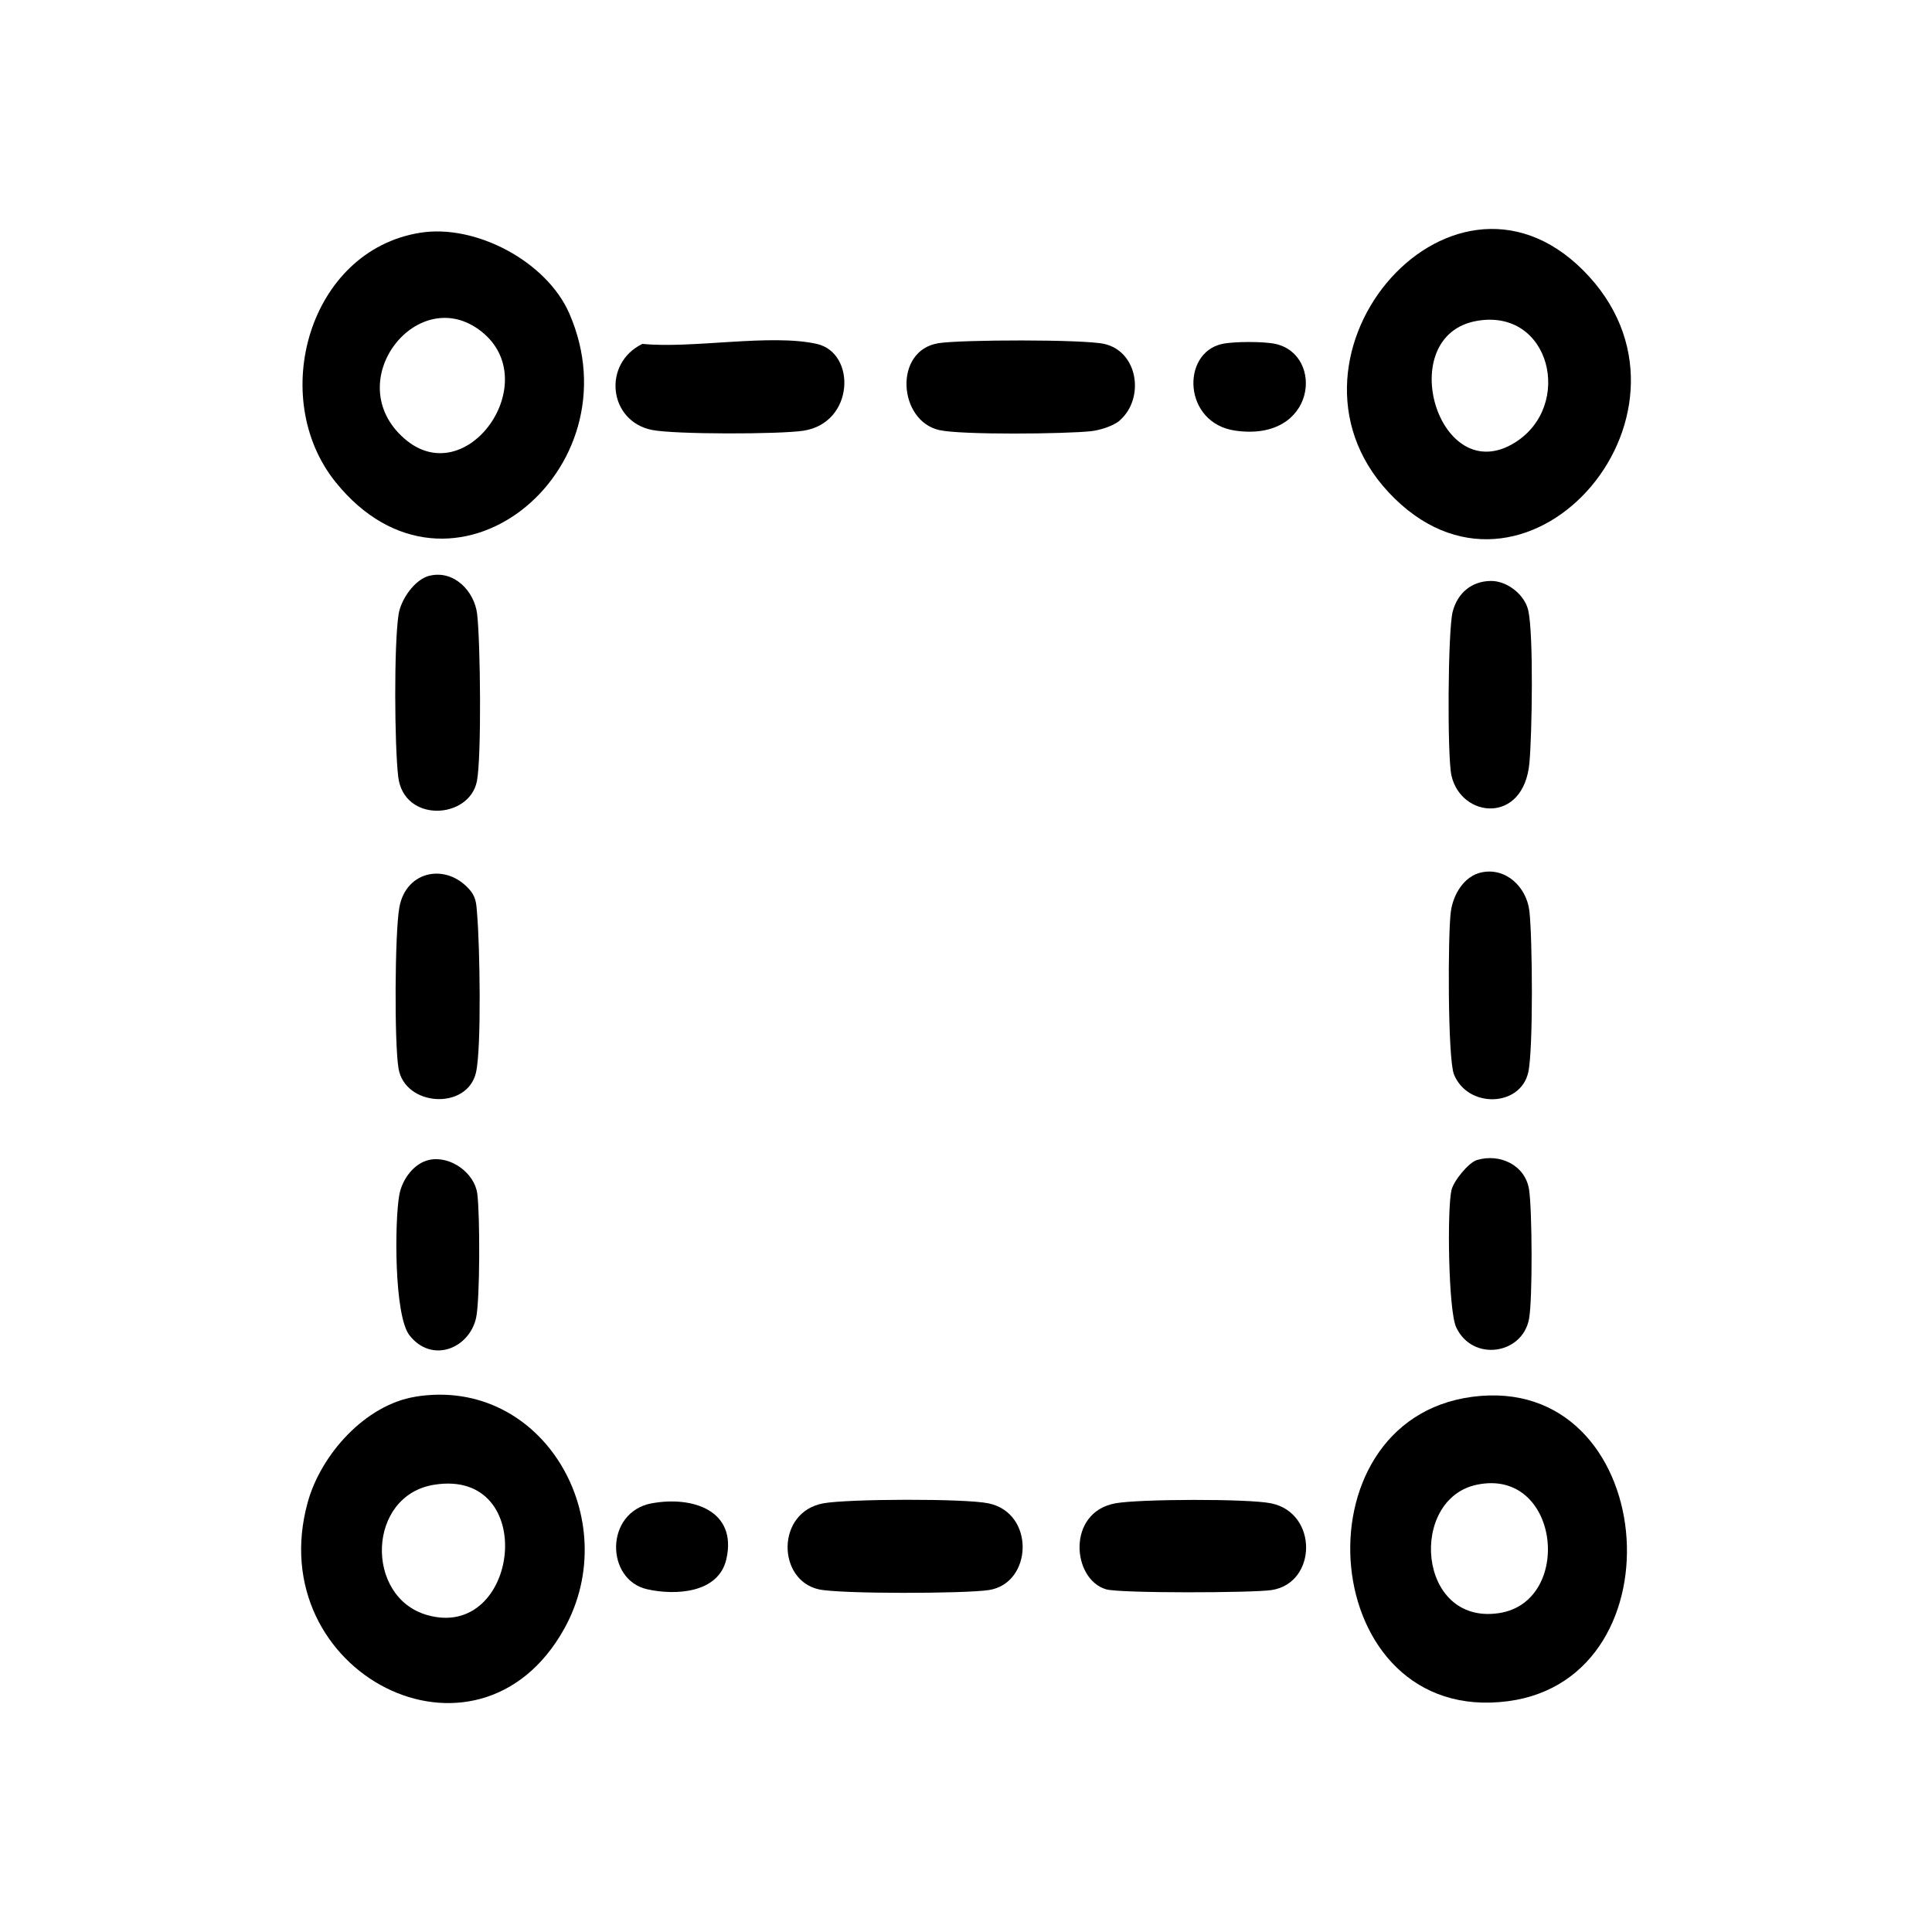
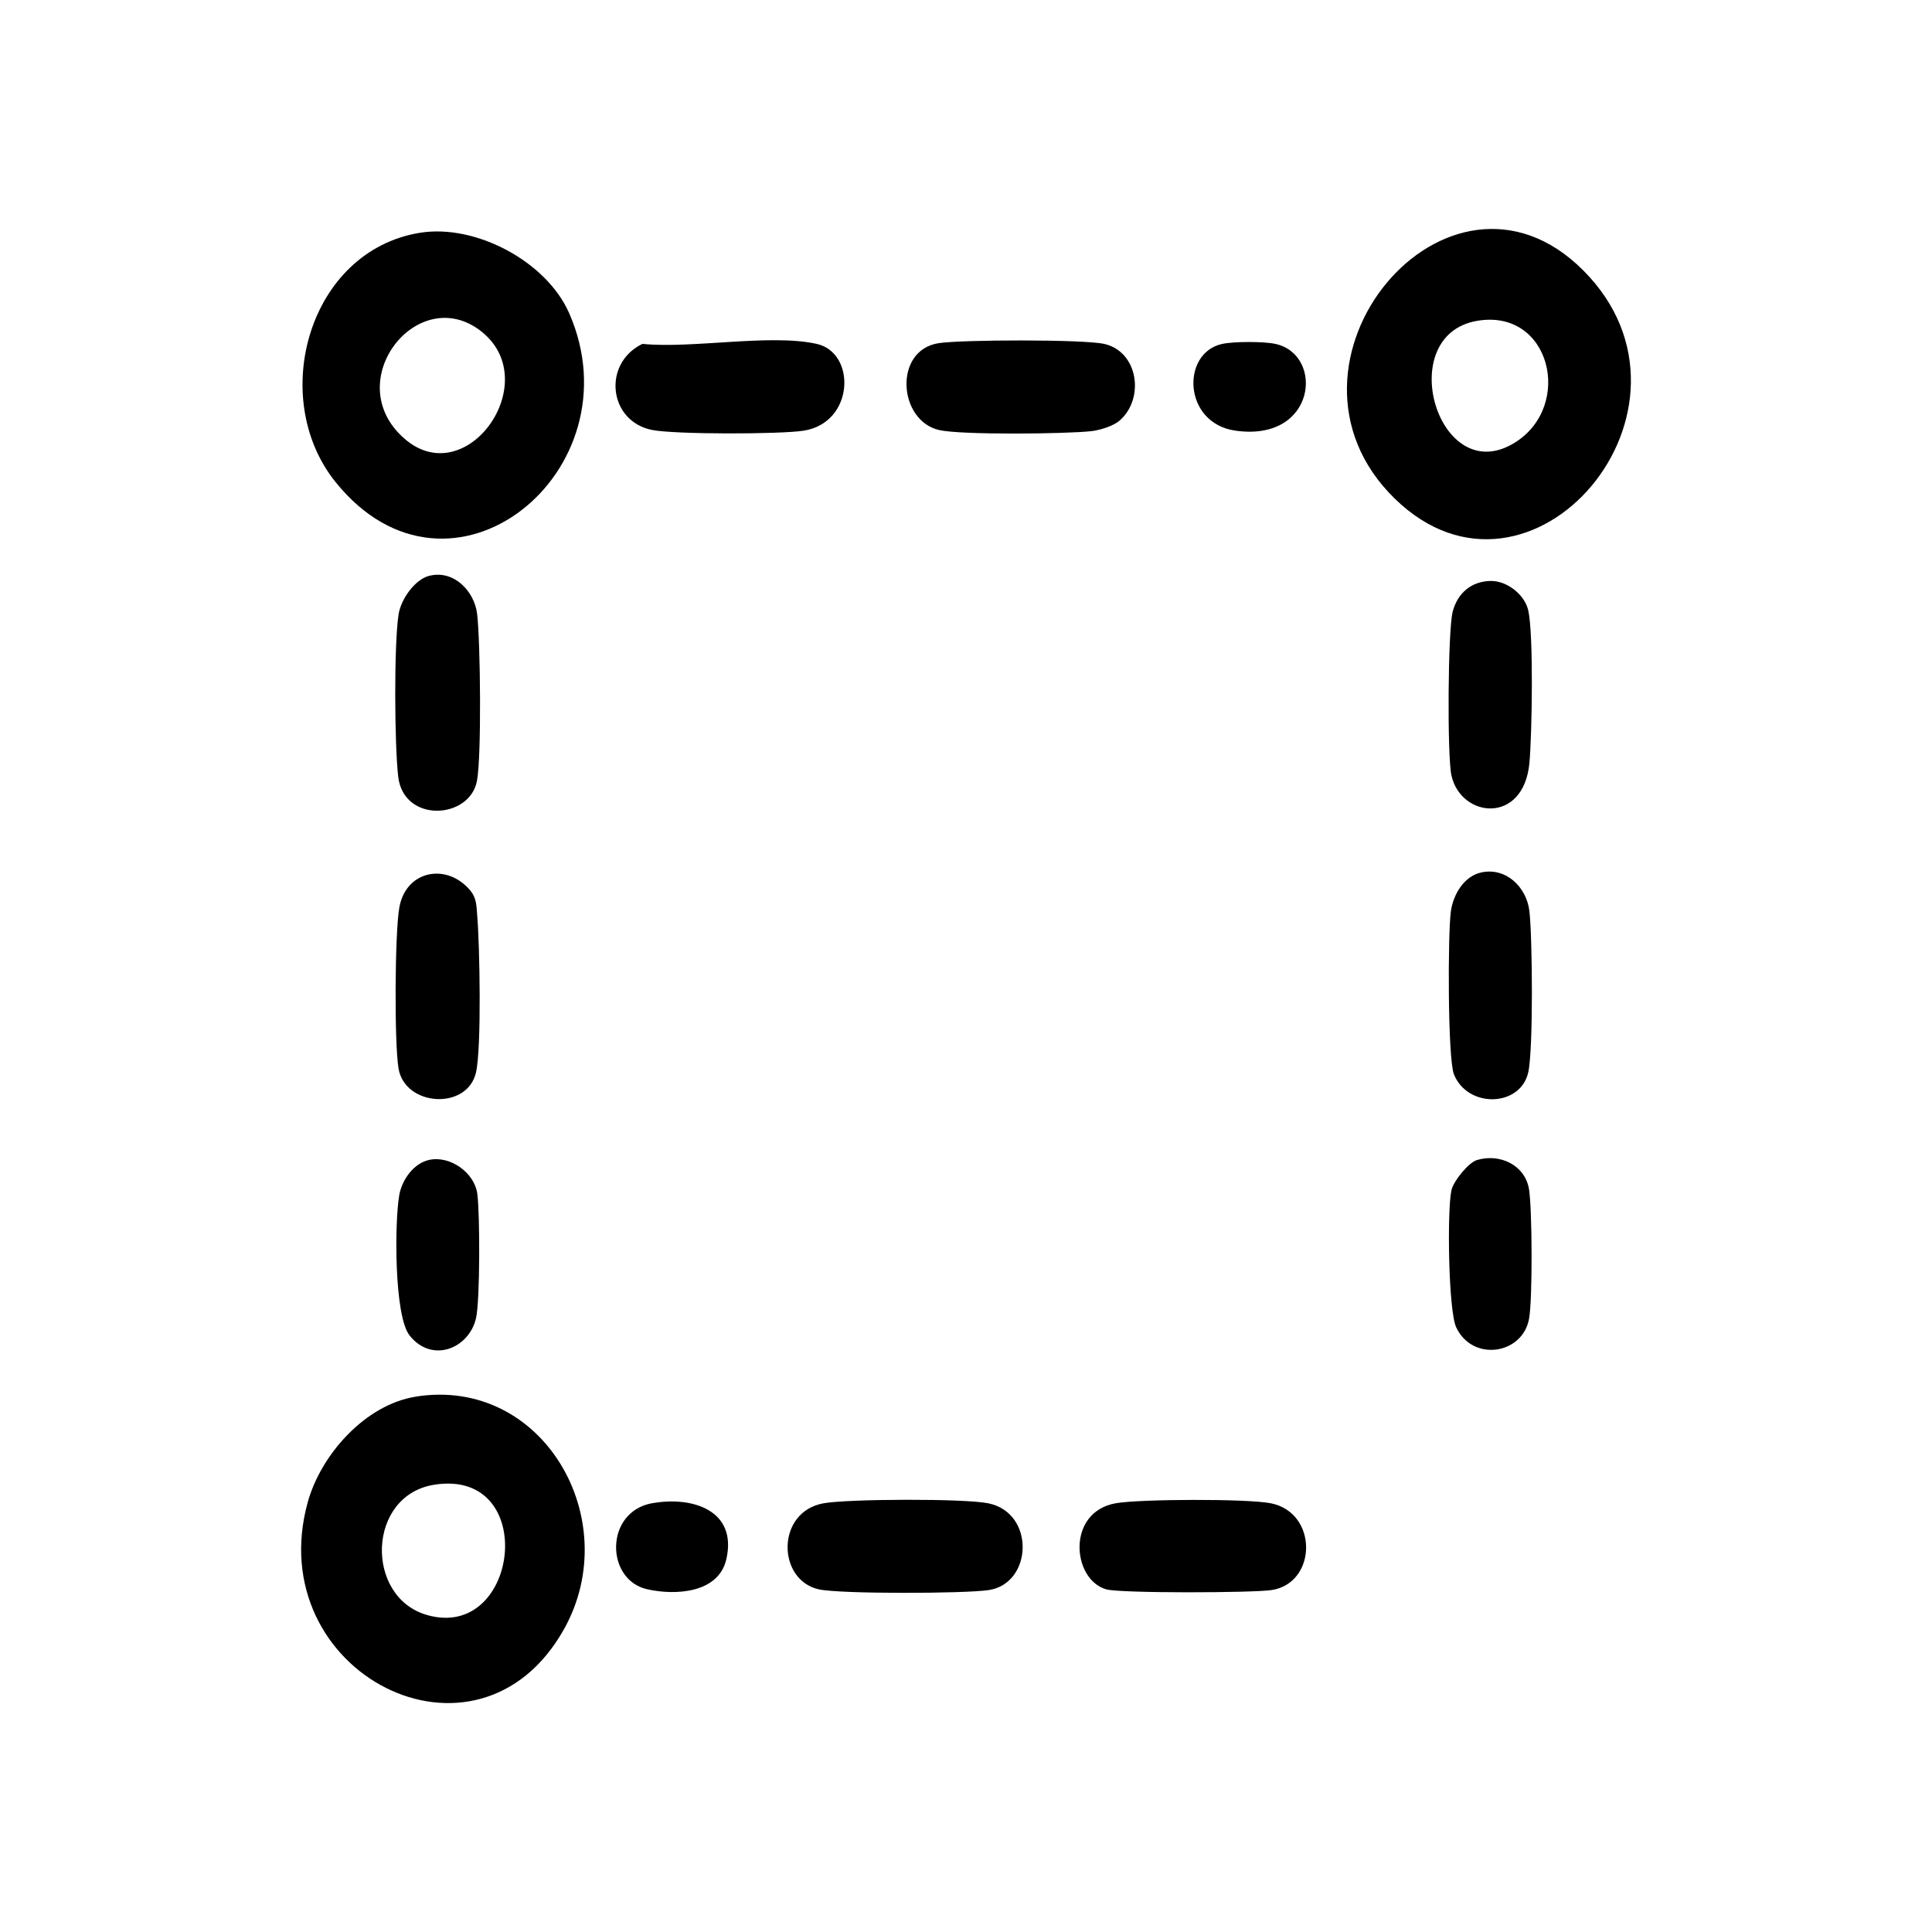
<svg xmlns="http://www.w3.org/2000/svg" id="Layer_1" data-name="Layer 1" viewBox="0 0 300 300">
-   <path d="M228.65,216.89c28.81-3.76,32.9,43.68,5.51,47.27-29.62,3.89-33.49-43.62-5.51-47.27ZM229.35,230.54c-10.66,2.19-9.3,21.83,3.38,19.95,11.65-1.72,9.52-22.61-3.38-19.95Z" />
  <path d="M64.53,216.87c19.83-3.17,32.52,19.1,23.08,36.05-13.48,24.2-47.15,6.78-39.82-19.67,2.05-7.4,8.94-15.13,16.74-16.37ZM67.41,230.55c-10.44,1.67-10.79,17.42-1.13,20.22,14.39,4.18,17.49-22.84,1.13-20.22Z" />
  <path d="M245.85,41.99c21.33,21.39-8.16,56.06-29.29,35.42-21.4-20.92,8.28-56.48,29.29-35.42ZM229.36,49.82c-13.16,2.26-5.98,26.36,5.91,18.88,9.09-5.71,5.5-20.84-5.91-18.88Z" />
  <path d="M65.25,36.14c8.61-1.38,19.62,4.46,23.14,12.51,10.7,24.47-18.43,48.37-36.28,26.21-10.56-13.11-4.18-35.95,13.14-38.72ZM62.81,68.12c9.64,8.39,21.79-8.84,11.95-16.64-9.82-7.79-22.16,7.76-11.95,16.64Z" />
  <path d="M127.87,233.43c3.86-.69,21.84-.76,25.58,0,7.31,1.47,6.91,12.41.12,13.47-3.64.57-23.15.63-26.44-.11-6.49-1.46-6.64-12.03.74-13.36Z" />
  <path d="M173.9,65.27c-.99.88-3.1,1.53-4.44,1.68-3.97.44-20.19.61-23.62-.17-6.36-1.44-7.14-12.37-.11-13.49,3.54-.56,22.51-.61,25.72.11,5.29,1.18,6.32,8.44,2.45,11.86Z" />
  <path d="M99.77,53.4c7.75.77,19.85-1.61,27.05,0,6.17,1.38,5.86,12.26-2.05,13.48-3.71.57-20.01.59-23.54-.12-6.75-1.36-7.73-10.35-1.46-13.37Z" />
  <path d="M173.21,233.43c3.73-.67,20.53-.73,24.14,0,7.34,1.48,7.18,12.36.13,13.47-2.86.45-23.56.52-25.72-.11-5.32-1.56-6.17-11.99,1.46-13.36Z" />
  <path d="M66.71,89.4c3.77-.92,6.96,2.39,7.38,5.95.51,4.29.7,22.08-.03,25.92-1.14,5.97-11.39,6.58-12.23-.69-.57-4.93-.67-20.42.06-25.17.35-2.32,2.5-5.45,4.82-6.02Z" />
  <path d="M230.07,135.46c3.83-.79,6.97,2.33,7.41,5.98.48,4.08.62,21.5-.17,25.06-1.21,5.43-9.4,5.63-11.54.33-.98-2.44-.96-21.87-.48-25.31.36-2.59,2.02-5.49,4.78-6.06Z" />
  <path d="M73.13,138.42c.9,1.13.85,2.37.97,3.72.39,4.59.69,20.44-.18,24.36-1.33,5.95-11.06,5.34-12.04-.61-.66-3.96-.58-21.03.13-24.99,1.05-5.86,7.55-6.98,11.13-2.48Z" />
  <path d="M231.47,90.21c2.54-.04,5.29,2.12,5.84,4.59.84,3.75.58,19.27.18,23.64-.88,9.64-10.62,8.61-12.11,1.98-.67-2.99-.56-22.53.19-25.43s2.92-4.74,5.91-4.78Z" />
  <path d="M229.34,180.13c3.56-1.07,7.49.78,8.09,4.57.49,3.15.56,17.06,0,20.08-1.02,5.58-8.8,6.72-11.32,1.31-1.21-2.61-1.42-18.23-.73-21.28.31-1.39,2.63-4.28,3.96-4.68Z" />
  <path d="M66.68,180.1c3.3-.68,7,2.05,7.43,5.24s.43,16.6-.19,19.33c-1.07,4.72-6.84,7.1-10.32,2.7-2.43-3.07-2.33-17.74-1.6-21.82.42-2.36,2.24-4.94,4.68-5.45Z" />
  <path d="M101.23,233.43c6.3-1.15,13.28,1.1,11.56,8.67-1.21,5.32-7.94,5.66-12.29,4.68-6.49-1.45-6.64-12,.74-13.36Z" />
  <path d="M189.75,53.41c1.82-.4,6.51-.41,8.33,0,7.58,1.69,6.32,15.26-6.26,13.46-8.12-1.16-8.45-12.04-2.07-13.46Z" />
</svg>